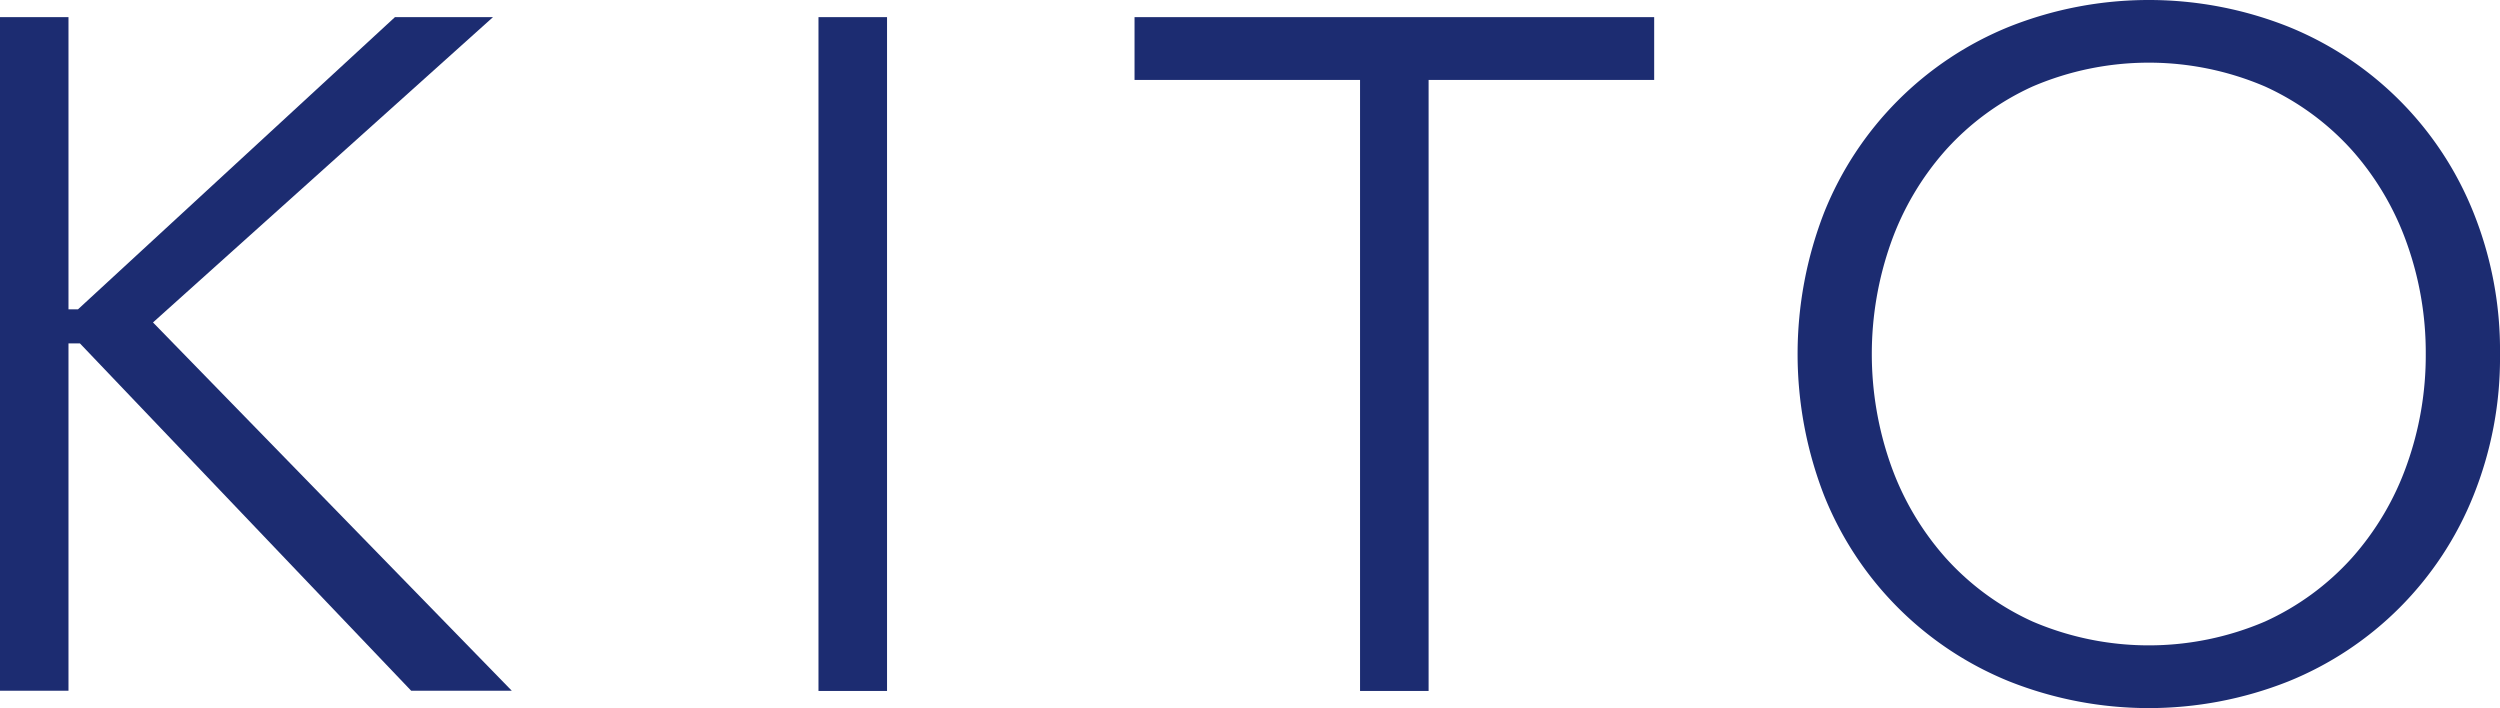
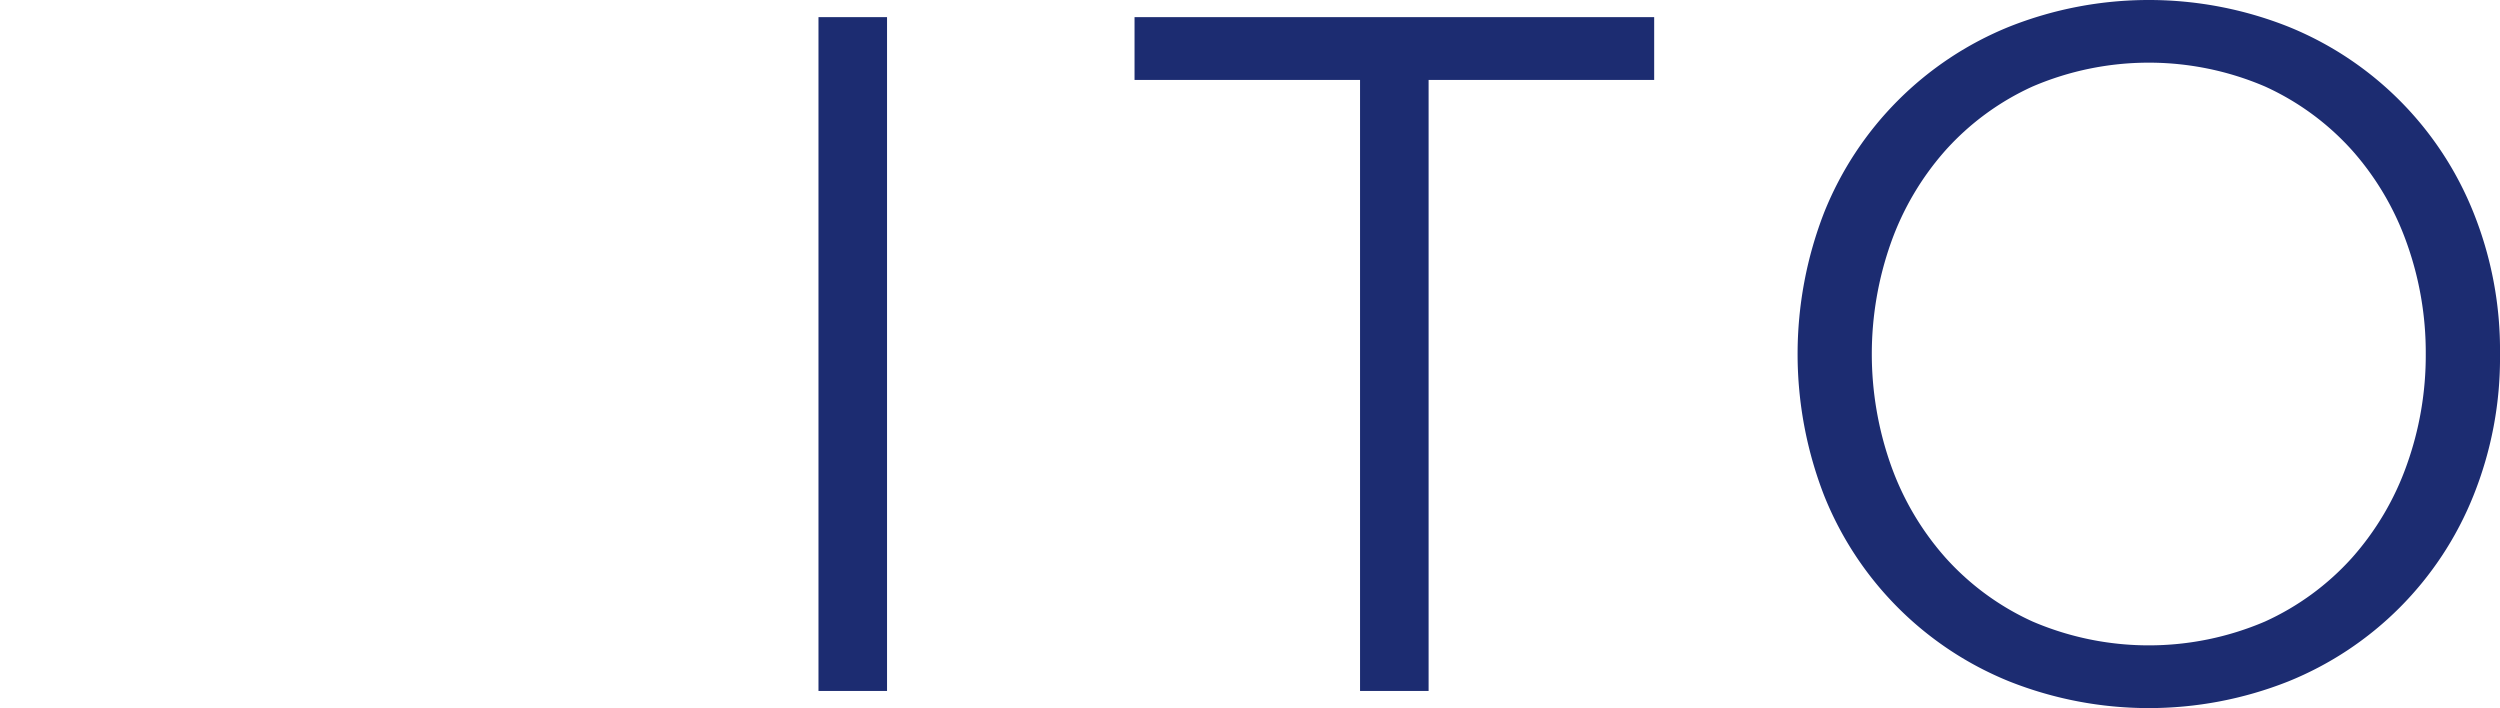
<svg xmlns="http://www.w3.org/2000/svg" id="レイヤー_1" data-name="レイヤー 1" viewBox="0 0 360.3 102.06">
  <defs>
    <style>.cls-1{fill:#1c2c71;}</style>
  </defs>
-   <path class="cls-1" d="M789.71,533.64h1.37l45.68-42.11h14.13l-49,44,51.71,53.08H839.1l-47.74-50.06h-1.65v50.06h-9.87V491.53h9.87Z" transform="translate(-779.84 -489.06)" />
  <path class="cls-1" d="M907.68,588.64H897.8V491.53h9.88Z" transform="translate(-779.84 -489.06)" />
  <path class="cls-1" d="M985.73,588.64h-9.88V500.58h-32.5v-9.05h74.89v9.05H985.73Z" transform="translate(-779.84 -489.06)" />
  <path class="cls-1" d="M1140.14,540.08a53.18,53.18,0,0,1-3.84,20.44,48.19,48.19,0,0,1-26.68,26.75,54.5,54.5,0,0,1-40.19,0,48.19,48.19,0,0,1-26.68-26.75,56.29,56.29,0,0,1,0-40.87,48.19,48.19,0,0,1,26.68-26.75,54.5,54.5,0,0,1,40.19,0,48.19,48.19,0,0,1,26.68,26.75A53.17,53.17,0,0,1,1140.14,540.08Zm-10.7,0a46.76,46.76,0,0,0-2.74-16,40.48,40.48,0,0,0-7.89-13.37,38,38,0,0,0-12.55-9.19,42.54,42.54,0,0,0-33.47,0,37.93,37.93,0,0,0-12.55,9.19,40.48,40.48,0,0,0-7.89,13.37,48,48,0,0,0,0,32,40.48,40.48,0,0,0,7.89,13.37,37.93,37.93,0,0,0,12.55,9.19,42.54,42.54,0,0,0,33.47,0,38,38,0,0,0,12.55-9.19,40.48,40.48,0,0,0,7.89-13.37A46.81,46.81,0,0,0,1129.44,540.08Z" transform="translate(-779.84 -489.06)" />
</svg>